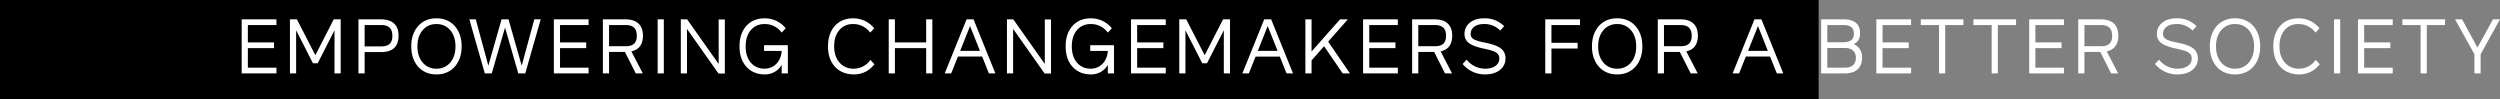
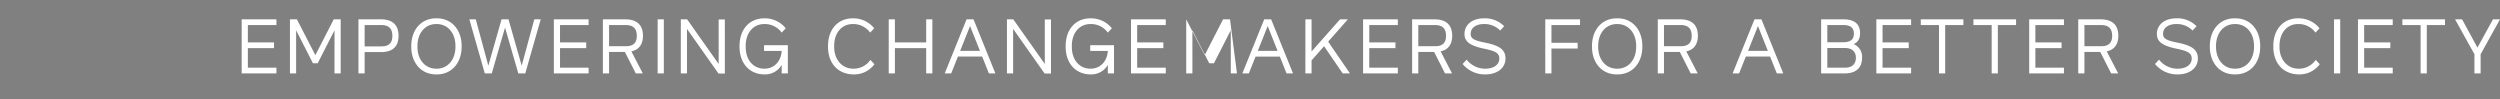
<svg xmlns="http://www.w3.org/2000/svg" width="1031" height="41" viewBox="0 0 1031 41">
  <rect x="0" y="0" width="1031" height="41" fill="#808080" stroke="none" />
  <g transform="translate(-1077 -4455)">
-     <rect width="750" height="41" transform="translate(1077 4455)" fill="#000000" />
    <g transform="translate(1176.667 4485.569)">
      <g transform="translate(0 -16.951)">
        <g transform="translate(0 0)">
-           <path d="M1.188,1.292H12.973V-1.065H-1.36v22.3H12.973V18.874H1.188V10.815h10.8V8.458H1.188ZM39.473-1.065H36.606l-7.58,14.779L21.413-1.065H18.547v22.3h2.548V3.458l6.943,13.6h1.943l6.943-13.6V21.231h2.548Zm7.326,0v22.3h2.548V12.44h6.816c5.351,0,7.166-2.93,7.166-6.657V5.592c0-3.727-1.911-6.657-7.262-6.657Zm2.548,11.148V1.292h6.88c3.6,0,4.555,2.007,4.555,4.459,0,2.325-.86,4.332-4.459,4.332ZM78.775-1.479c-6.147,0-10.192,4.809-10.192,11.4v.319c0,6.593,4.045,11.4,10.192,11.4h.382c6.147,0,10.192-4.809,10.192-11.4V9.924c0-6.593-4.045-11.4-10.192-11.4ZM79.061.878c4.618,0,7.74,3.79,7.74,8.982v.446c0,5.192-3.121,8.982-7.74,8.982H78.87c-4.618,0-7.74-3.79-7.74-8.982V9.86c0-5.192,3.121-8.982,7.74-8.982Zm42.9-1.943h-2.644l-5.192,19.11-5.446-19.11h-2.867l-5.446,19.11L95.178-1.065H92.534l6.37,22.3h2.867l5.478-18.888,5.478,18.888h2.867Zm7.963,2.357h11.785V-1.065H127.379v22.3h14.333V18.874H129.927V10.815h10.8V8.458h-10.8Zm34.208,4.4c0-3.822-1.911-6.752-7.262-6.752H147.6v22.3h2.548V12.376h6.529l4.491,8.855h2.9l-4.714-9.077c3.5-.764,4.778-3.344,4.778-6.466m-13.982,4.332V1.292h6.88c3.6,0,4.555,2.007,4.555,4.427,0,2.293-.86,4.3-4.459,4.3ZM172.734-1.065h-2.548v22.3h2.548ZM197.895-1h-2.548V17.345l-13-18.41H179.74v22.3h2.548V2.885l13,18.41h2.612Zm25.99,10.606h-9.81v2.357h7.262c-.255,4.364-3.185,7.326-7.1,7.326-4.65,0-7.74-3.631-7.74-8.982V9.86c0-5.351,3.121-8.982,7.676-8.982h.1a8.561,8.561,0,0,1,7.071,3.535l1.656-1.784a10.969,10.969,0,0,0-8.6-4.109h-.223c-6.147,0-10.224,4.555-10.224,11.4v.319c0,6.816,4.109,11.4,10.288,11.4a7.863,7.863,0,0,0,7.1-3.918v3.5h2.548ZM250.671-1.479c-6.147,0-10.224,4.555-10.224,11.4v.319c0,6.912,4.2,11.4,10.638,11.4a10.282,10.282,0,0,0,8.5-4.2l-1.656-1.784a8.364,8.364,0,0,1-6.975,3.631h-.1c-4.587,0-7.867-3.727-7.867-8.982V9.86c0-5.351,3.121-8.982,7.676-8.982h.1a8.561,8.561,0,0,1,7.071,3.535l1.656-1.784a10.969,10.969,0,0,0-8.6-4.109Zm32.806.414H280.93V8.458h-12.9V-1.065h-2.548v22.3h2.548V10.815h12.9V21.231h2.548ZM304.02,14.287l2.771,6.943h2.676l-9.014-22.3h-2.867l-9.014,22.3h2.675l2.771-6.943ZM303.1,11.93h-8.154l4.077-10.224ZM332.4-1H329.85V17.345l-13-18.41h-2.612v22.3h2.548V2.885l13,18.41H332.4Zm25.99,10.606h-9.81v2.357h7.262c-.255,4.364-3.185,7.326-7.1,7.326-4.65,0-7.74-3.631-7.74-8.982V9.86c0-5.351,3.121-8.982,7.676-8.982h.1a8.561,8.561,0,0,1,7.071,3.535L357.5,2.63a10.969,10.969,0,0,0-8.6-4.109h-.223c-6.147,0-10.224,4.555-10.224,11.4v.319c0,6.816,4.109,11.4,10.288,11.4a7.863,7.863,0,0,0,7.1-3.918v3.5h2.548Zm9.555-8.313h11.785V-1.065H365.4v22.3h14.333V18.874H367.944V10.815h10.8V8.458h-10.8Zm38.285-2.357h-2.867l-7.581,14.779L388.169-1.065H385.3v22.3h2.548V3.458l6.943,13.6h1.943l6.943-13.6V21.231h2.548Zm20.542,15.352,2.771,6.943h2.676L423.2-1.065h-2.867l-9.014,22.3H414l2.771-6.943Zm-.924-2.357h-8.154L421.77,1.706Zm19.174-1.911L452.7,21.231h2.994L446.709,8.14l8.122-9.2h-3.217l-11.753,13.25V-1.065h-2.548v22.3h2.548V15.88Zm18.633-8.727h11.785V-1.065H461.106v22.3h14.333V18.874H463.654V10.815h10.8V8.458h-10.8Zm34.208,4.4c0-3.822-1.911-6.752-7.262-6.752h-9.269v22.3h2.548V12.376h6.529l4.491,8.855h2.9l-4.714-9.077c3.5-.764,4.777-3.344,4.777-6.466m-13.982,4.332V1.292h6.88c3.6,0,4.555,2.007,4.555,4.427,0,2.293-.86,4.3-4.459,4.3Zm27.073-11.5c-4.778,0-8.026,2.612-8.026,6.434,0,3.217,2.357,4.905,8.09,6.083,4.937,1.019,6.275,1.911,6.275,4.141,0,2.453-2.357,4.109-5.733,4.109a9.641,9.641,0,0,1-7.74-3.727l-1.656,1.784a11.769,11.769,0,0,0,9.46,4.3c4.809,0,8.217-2.675,8.217-6.529,0-3.5-2.2-5.287-8.09-6.5-4.841-.956-6.275-1.72-6.275-3.663,0-2.484,2.134-4.077,5.478-4.077a8.975,8.975,0,0,1,6.689,2.675L519.3,1.77a11.154,11.154,0,0,0-8.345-3.249m27.836,2.771h11.787V-1.065H536.24v22.3h2.548V10.975h10.8V8.618h-10.8ZM565.7-1.479c-6.147,0-10.192,4.809-10.192,11.4v.319c0,6.593,4.045,11.4,10.192,11.4h.382c6.147,0,10.192-4.809,10.192-11.4V9.924c0-6.593-4.045-11.4-10.192-11.4Zm.287,2.357c4.618,0,7.74,3.79,7.74,8.982v.446c0,5.192-3.121,8.982-7.74,8.982H565.8c-4.618,0-7.74-3.79-7.74-8.982V9.86c0-5.192,3.121-8.982,7.74-8.982Zm33.188,4.809c0-3.822-1.911-6.752-7.262-6.752h-9.269v22.3h2.548V12.376h6.529l4.491,8.855h2.9L594.4,12.153c3.5-.764,4.778-3.344,4.778-6.466m-13.983,4.332V1.292h6.88c3.6,0,4.555,2.007,4.555,4.427,0,2.293-.86,4.3-4.459,4.3Zm43.763,4.268,2.771,6.943H634.4l-9.014-22.3h-2.867l-9.014,22.3h2.675l2.771-6.943Zm-.924-2.357H619.88l4.077-10.224ZM663.45,9.159c1.784-.86,2.612-2.23,2.612-4.523,0-3.217-1.688-5.7-6.88-5.7h-9.173v22.3h9.651c5.16,0,7.23-2.707,7.23-6.434a5.659,5.659,0,0,0-3.44-5.638M652.557,1.292h6.657c3.344,0,4.3,1.5,4.3,3.6,0,2.23-1.242,3.5-4.586,3.5h-6.37Zm0,17.582V10.752h7.2c3.344,0,4.587,1.847,4.587,4.045,0,2.23-1.21,4.077-4.555,4.077ZM675.33,1.292h11.785V-1.065H672.782v22.3h14.333V18.874H675.33V10.815h10.8V8.458h-10.8Zm33.348,0V-1.065H691.1V1.292h7.517V21.231h2.548V1.292Zm21.722,0V-1.065H712.819V1.292h7.517V21.231h2.548V1.292Zm7.963,0h11.785V-1.065H735.815v22.3h14.333V18.874H738.363V10.815h10.8V8.458h-10.8Zm34.206,4.4c0-3.822-1.911-6.752-7.262-6.752h-9.268v22.3h2.548V12.376h6.529l4.491,8.855h2.9l-4.714-9.077c3.5-.764,4.778-3.344,4.778-6.466m-13.982,4.332V1.292h6.88c3.6,0,4.555,2.007,4.555,4.427,0,2.293-.86,4.3-4.459,4.3Zm37.9-11.5c-4.778,0-8.026,2.612-8.026,6.434,0,3.217,2.357,4.905,8.09,6.083,4.937,1.019,6.275,1.911,6.275,4.141,0,2.453-2.357,4.109-5.733,4.109a9.641,9.641,0,0,1-7.74-3.727L787.7,17.345a11.769,11.769,0,0,0,9.46,4.3c4.81,0,8.218-2.675,8.218-6.529,0-3.5-2.2-5.287-8.09-6.5-4.841-.956-6.275-1.72-6.275-3.663,0-2.484,2.134-4.077,5.478-4.077a8.975,8.975,0,0,1,6.689,2.675l1.656-1.784a11.154,11.154,0,0,0-8.345-3.249m24.016,0c-6.147,0-10.192,4.809-10.192,11.4v.319c0,6.593,4.045,11.4,10.192,11.4h.382c6.147,0,10.192-4.809,10.192-11.4V9.924c0-6.593-4.045-11.4-10.192-11.4Zm.287,2.357c4.618,0,7.74,3.79,7.74,8.982v.446c0,5.192-3.121,8.982-7.74,8.982H820.6c-4.618,0-7.74-3.79-7.74-8.982V9.86c0-5.192,3.121-8.982,7.74-8.982Zm25.927-2.357c-6.149,0-10.224,4.555-10.224,11.4v.319c0,6.912,4.2,11.4,10.638,11.4a10.282,10.282,0,0,0,8.5-4.2l-1.656-1.784A8.366,8.366,0,0,1,847,19.288h-.1c-4.586,0-7.865-3.727-7.865-8.982V9.86c0-5.351,3.121-8.982,7.676-8.982h.1a8.564,8.564,0,0,1,7.071,3.535l1.654-1.784a10.962,10.962,0,0,0-8.6-4.109Zm17.357.414h-2.548v22.3h2.548Zm9.874,2.357h11.785V-1.065H871.4v22.3h14.333V18.874H873.948V10.815h10.8V8.458h-10.8Zm33.348,0V-1.065H889.714V1.292h7.517V21.231h2.548V1.292Zm22.678-2.357h-2.9l-6.4,11.657L914.335-1.065h-2.9l7.995,14.4v7.9h2.548v-7.9Z" transform="translate(1.36 -4.579)" fill="#fff" />
+           <path d="M1.188,1.292H12.973V-1.065H-1.36v22.3H12.973V18.874H1.188V10.815h10.8V8.458H1.188ZM39.473-1.065H36.606l-7.58,14.779L21.413-1.065H18.547v22.3h2.548V3.458l6.943,13.6h1.943l6.943-13.6V21.231h2.548Zm7.326,0v22.3h2.548V12.44h6.816c5.351,0,7.166-2.93,7.166-6.657V5.592c0-3.727-1.911-6.657-7.262-6.657Zm2.548,11.148V1.292h6.88c3.6,0,4.555,2.007,4.555,4.459,0,2.325-.86,4.332-4.459,4.332ZM78.775-1.479c-6.147,0-10.192,4.809-10.192,11.4v.319c0,6.593,4.045,11.4,10.192,11.4h.382c6.147,0,10.192-4.809,10.192-11.4V9.924c0-6.593-4.045-11.4-10.192-11.4ZM79.061.878c4.618,0,7.74,3.79,7.74,8.982v.446c0,5.192-3.121,8.982-7.74,8.982H78.87c-4.618,0-7.74-3.79-7.74-8.982V9.86c0-5.192,3.121-8.982,7.74-8.982Zm42.9-1.943h-2.644l-5.192,19.11-5.446-19.11h-2.867l-5.446,19.11L95.178-1.065H92.534l6.37,22.3h2.867l5.478-18.888,5.478,18.888h2.867Zm7.963,2.357h11.785V-1.065H127.379v22.3h14.333V18.874H129.927V10.815h10.8V8.458h-10.8Zm34.208,4.4c0-3.822-1.911-6.752-7.262-6.752H147.6v22.3h2.548V12.376h6.529l4.491,8.855h2.9l-4.714-9.077c3.5-.764,4.778-3.344,4.778-6.466m-13.982,4.332V1.292h6.88c3.6,0,4.555,2.007,4.555,4.427,0,2.293-.86,4.3-4.459,4.3ZM172.734-1.065h-2.548v22.3h2.548ZM197.895-1h-2.548V17.345l-13-18.41H179.74v22.3h2.548V2.885l13,18.41h2.612Zm25.99,10.606h-9.81v2.357h7.262c-.255,4.364-3.185,7.326-7.1,7.326-4.65,0-7.74-3.631-7.74-8.982V9.86c0-5.351,3.121-8.982,7.676-8.982h.1a8.561,8.561,0,0,1,7.071,3.535l1.656-1.784a10.969,10.969,0,0,0-8.6-4.109h-.223c-6.147,0-10.224,4.555-10.224,11.4v.319c0,6.816,4.109,11.4,10.288,11.4a7.863,7.863,0,0,0,7.1-3.918v3.5h2.548ZM250.671-1.479c-6.147,0-10.224,4.555-10.224,11.4v.319c0,6.912,4.2,11.4,10.638,11.4a10.282,10.282,0,0,0,8.5-4.2l-1.656-1.784a8.364,8.364,0,0,1-6.975,3.631h-.1c-4.587,0-7.867-3.727-7.867-8.982V9.86c0-5.351,3.121-8.982,7.676-8.982h.1a8.561,8.561,0,0,1,7.071,3.535l1.656-1.784a10.969,10.969,0,0,0-8.6-4.109Zm32.806.414H280.93V8.458h-12.9V-1.065h-2.548v22.3h2.548V10.815h12.9V21.231h2.548ZM304.02,14.287l2.771,6.943h2.676l-9.014-22.3h-2.867l-9.014,22.3h2.675l2.771-6.943ZM303.1,11.93h-8.154l4.077-10.224ZM332.4-1H329.85V17.345l-13-18.41h-2.612v22.3h2.548V2.885l13,18.41H332.4Zm25.99,10.606h-9.81v2.357h7.262c-.255,4.364-3.185,7.326-7.1,7.326-4.65,0-7.74-3.631-7.74-8.982V9.86c0-5.351,3.121-8.982,7.676-8.982h.1a8.561,8.561,0,0,1,7.071,3.535L357.5,2.63a10.969,10.969,0,0,0-8.6-4.109h-.223c-6.147,0-10.224,4.555-10.224,11.4v.319c0,6.816,4.109,11.4,10.288,11.4a7.863,7.863,0,0,0,7.1-3.918v3.5h2.548Zm9.555-8.313h11.785V-1.065H365.4v22.3h14.333V18.874H367.944V10.815h10.8V8.458h-10.8Zm38.285-2.357h-2.867l-7.581,14.779L388.169-1.065v22.3h2.548V3.458l6.943,13.6h1.943l6.943-13.6V21.231h2.548Zm20.542,15.352,2.771,6.943h2.676L423.2-1.065h-2.867l-9.014,22.3H414l2.771-6.943Zm-.924-2.357h-8.154L421.77,1.706Zm19.174-1.911L452.7,21.231h2.994L446.709,8.14l8.122-9.2h-3.217l-11.753,13.25V-1.065h-2.548v22.3h2.548V15.88Zm18.633-8.727h11.785V-1.065H461.106v22.3h14.333V18.874H463.654V10.815h10.8V8.458h-10.8Zm34.208,4.4c0-3.822-1.911-6.752-7.262-6.752h-9.269v22.3h2.548V12.376h6.529l4.491,8.855h2.9l-4.714-9.077c3.5-.764,4.777-3.344,4.777-6.466m-13.982,4.332V1.292h6.88c3.6,0,4.555,2.007,4.555,4.427,0,2.293-.86,4.3-4.459,4.3Zm27.073-11.5c-4.778,0-8.026,2.612-8.026,6.434,0,3.217,2.357,4.905,8.09,6.083,4.937,1.019,6.275,1.911,6.275,4.141,0,2.453-2.357,4.109-5.733,4.109a9.641,9.641,0,0,1-7.74-3.727l-1.656,1.784a11.769,11.769,0,0,0,9.46,4.3c4.809,0,8.217-2.675,8.217-6.529,0-3.5-2.2-5.287-8.09-6.5-4.841-.956-6.275-1.72-6.275-3.663,0-2.484,2.134-4.077,5.478-4.077a8.975,8.975,0,0,1,6.689,2.675L519.3,1.77a11.154,11.154,0,0,0-8.345-3.249m27.836,2.771h11.787V-1.065H536.24v22.3h2.548V10.975h10.8V8.618h-10.8ZM565.7-1.479c-6.147,0-10.192,4.809-10.192,11.4v.319c0,6.593,4.045,11.4,10.192,11.4h.382c6.147,0,10.192-4.809,10.192-11.4V9.924c0-6.593-4.045-11.4-10.192-11.4Zm.287,2.357c4.618,0,7.74,3.79,7.74,8.982v.446c0,5.192-3.121,8.982-7.74,8.982H565.8c-4.618,0-7.74-3.79-7.74-8.982V9.86c0-5.192,3.121-8.982,7.74-8.982Zm33.188,4.809c0-3.822-1.911-6.752-7.262-6.752h-9.269v22.3h2.548V12.376h6.529l4.491,8.855h2.9L594.4,12.153c3.5-.764,4.778-3.344,4.778-6.466m-13.983,4.332V1.292h6.88c3.6,0,4.555,2.007,4.555,4.427,0,2.293-.86,4.3-4.459,4.3Zm43.763,4.268,2.771,6.943H634.4l-9.014-22.3h-2.867l-9.014,22.3h2.675l2.771-6.943Zm-.924-2.357H619.88l4.077-10.224ZM663.45,9.159c1.784-.86,2.612-2.23,2.612-4.523,0-3.217-1.688-5.7-6.88-5.7h-9.173v22.3h9.651c5.16,0,7.23-2.707,7.23-6.434a5.659,5.659,0,0,0-3.44-5.638M652.557,1.292h6.657c3.344,0,4.3,1.5,4.3,3.6,0,2.23-1.242,3.5-4.586,3.5h-6.37Zm0,17.582V10.752h7.2c3.344,0,4.587,1.847,4.587,4.045,0,2.23-1.21,4.077-4.555,4.077ZM675.33,1.292h11.785V-1.065H672.782v22.3h14.333V18.874H675.33V10.815h10.8V8.458h-10.8Zm33.348,0V-1.065H691.1V1.292h7.517V21.231h2.548V1.292Zm21.722,0V-1.065H712.819V1.292h7.517V21.231h2.548V1.292Zm7.963,0h11.785V-1.065H735.815v22.3h14.333V18.874H738.363V10.815h10.8V8.458h-10.8Zm34.206,4.4c0-3.822-1.911-6.752-7.262-6.752h-9.268v22.3h2.548V12.376h6.529l4.491,8.855h2.9l-4.714-9.077c3.5-.764,4.778-3.344,4.778-6.466m-13.982,4.332V1.292h6.88c3.6,0,4.555,2.007,4.555,4.427,0,2.293-.86,4.3-4.459,4.3Zm37.9-11.5c-4.778,0-8.026,2.612-8.026,6.434,0,3.217,2.357,4.905,8.09,6.083,4.937,1.019,6.275,1.911,6.275,4.141,0,2.453-2.357,4.109-5.733,4.109a9.641,9.641,0,0,1-7.74-3.727L787.7,17.345a11.769,11.769,0,0,0,9.46,4.3c4.81,0,8.218-2.675,8.218-6.529,0-3.5-2.2-5.287-8.09-6.5-4.841-.956-6.275-1.72-6.275-3.663,0-2.484,2.134-4.077,5.478-4.077a8.975,8.975,0,0,1,6.689,2.675l1.656-1.784a11.154,11.154,0,0,0-8.345-3.249m24.016,0c-6.147,0-10.192,4.809-10.192,11.4v.319c0,6.593,4.045,11.4,10.192,11.4h.382c6.147,0,10.192-4.809,10.192-11.4V9.924c0-6.593-4.045-11.4-10.192-11.4Zm.287,2.357c4.618,0,7.74,3.79,7.74,8.982v.446c0,5.192-3.121,8.982-7.74,8.982H820.6c-4.618,0-7.74-3.79-7.74-8.982V9.86c0-5.192,3.121-8.982,7.74-8.982Zm25.927-2.357c-6.149,0-10.224,4.555-10.224,11.4v.319c0,6.912,4.2,11.4,10.638,11.4a10.282,10.282,0,0,0,8.5-4.2l-1.656-1.784A8.366,8.366,0,0,1,847,19.288h-.1c-4.586,0-7.865-3.727-7.865-8.982V9.86c0-5.351,3.121-8.982,7.676-8.982h.1a8.564,8.564,0,0,1,7.071,3.535l1.654-1.784a10.962,10.962,0,0,0-8.6-4.109Zm17.357.414h-2.548v22.3h2.548Zm9.874,2.357h11.785V-1.065H871.4v22.3h14.333V18.874H873.948V10.815h10.8V8.458h-10.8Zm33.348,0V-1.065H889.714V1.292h7.517V21.231h2.548V1.292Zm22.678-2.357h-2.9l-6.4,11.657L914.335-1.065h-2.9l7.995,14.4v7.9h2.548v-7.9Z" transform="translate(1.36 -4.579)" fill="#fff" />
        </g>
      </g>
    </g>
  </g>
</svg>